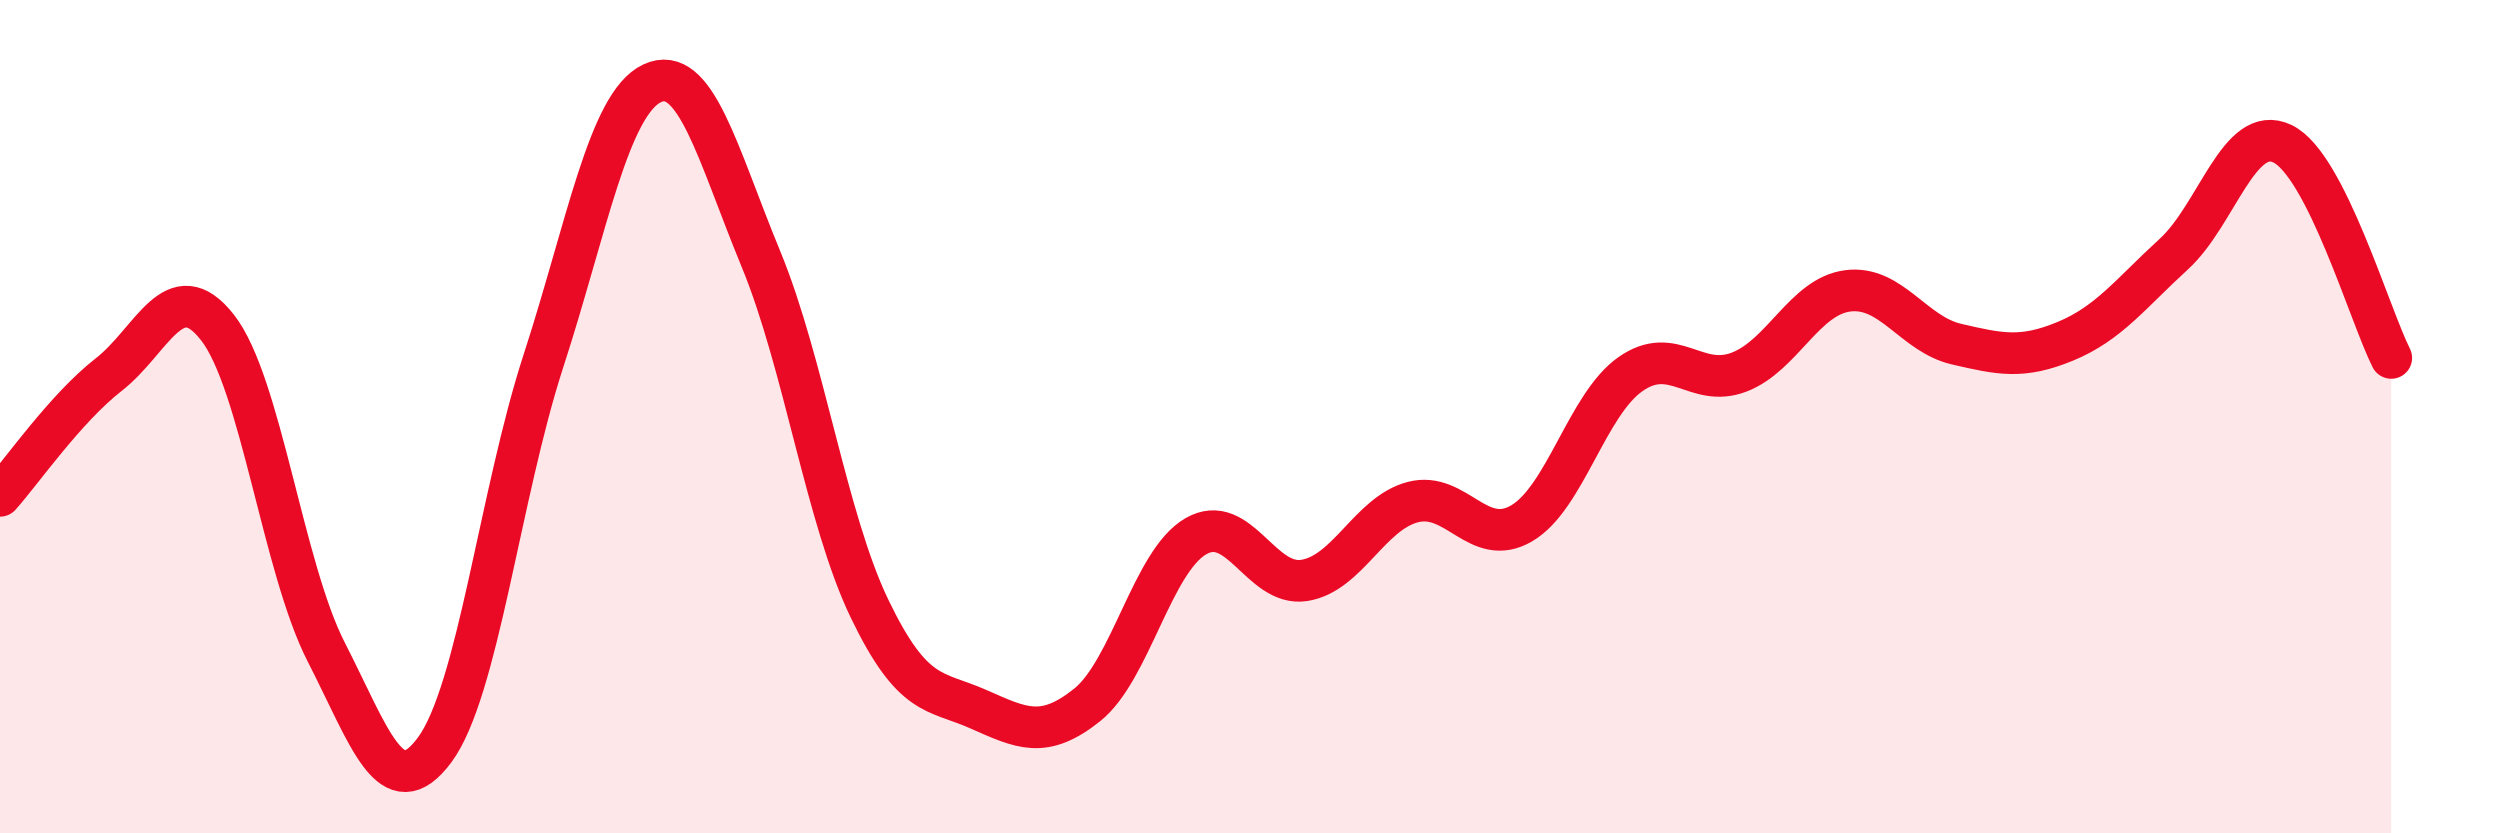
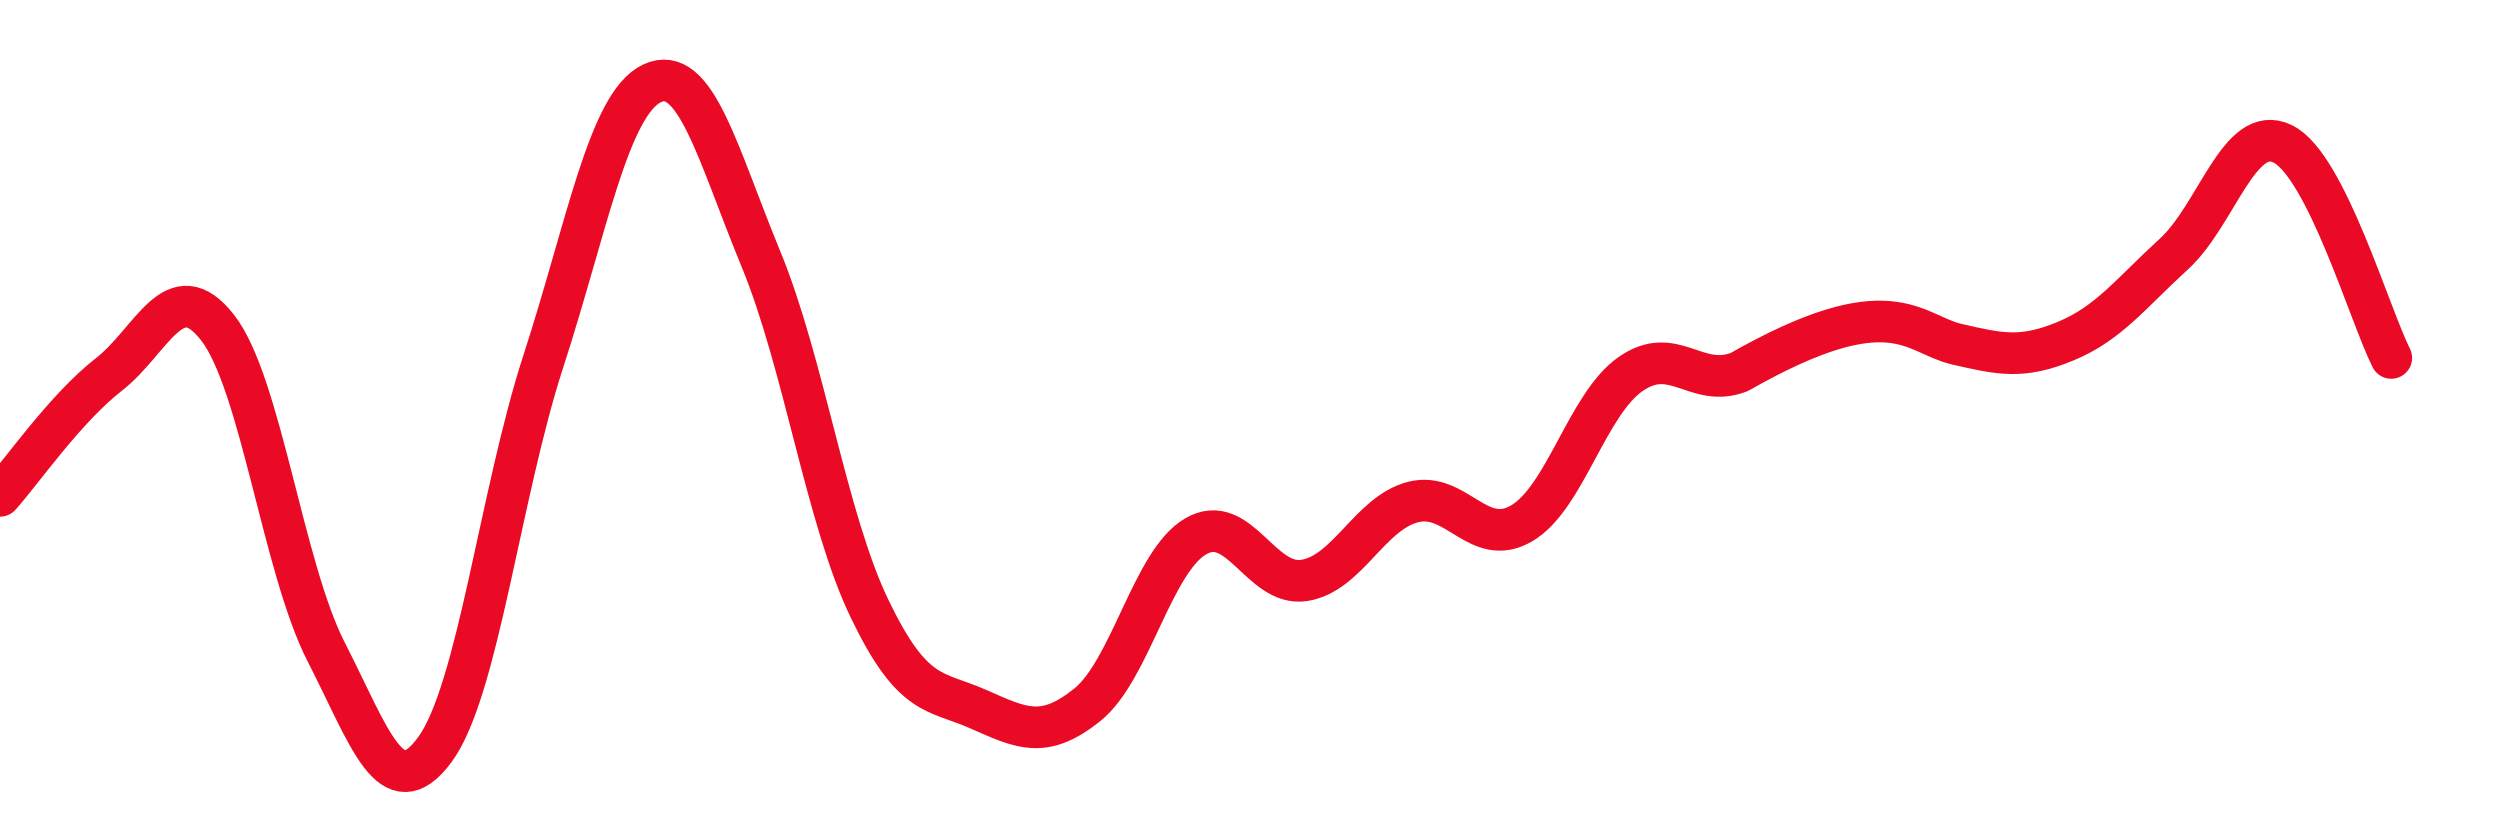
<svg xmlns="http://www.w3.org/2000/svg" width="60" height="20" viewBox="0 0 60 20">
-   <path d="M 0,11.9 C 0.52,11.32 1.57,9.8 2.61,8.99 C 3.65,8.18 4.18,6.53 5.22,7.86 C 6.26,9.19 6.79,13.62 7.83,15.65 C 8.87,17.68 9.39,19.4 10.43,18 C 11.47,16.6 12,11.87 13.04,8.67 C 14.08,5.47 14.61,2.49 15.65,2 C 16.69,1.51 17.22,3.69 18.26,6.21 C 19.3,8.73 19.83,12.45 20.87,14.61 C 21.91,16.77 22.44,16.56 23.48,17.02 C 24.52,17.48 25.05,17.75 26.09,16.92 C 27.13,16.09 27.66,13.47 28.7,12.87 C 29.74,12.27 30.26,14.09 31.3,13.93 C 32.34,13.77 32.87,12.32 33.91,12.05 C 34.95,11.78 35.48,13.17 36.52,12.56 C 37.56,11.95 38.09,9.71 39.13,8.98 C 40.17,8.25 40.7,9.33 41.74,8.93 C 42.78,8.53 43.31,7.11 44.35,6.98 C 45.39,6.85 45.92,8.02 46.96,8.26 C 48,8.5 48.53,8.62 49.57,8.19 C 50.61,7.76 51.13,7.05 52.17,6.1 C 53.21,5.15 53.74,2.95 54.78,3.45 C 55.82,3.95 56.87,7.56 57.39,8.59L57.39 20L0 20Z" fill="#EB0A25" opacity="0.1" stroke-linecap="round" stroke-linejoin="round" />
-   <path d="M 0,11.9 C 0.52,11.32 1.57,9.8 2.61,8.99 C 3.65,8.18 4.18,6.53 5.22,7.86 C 6.26,9.19 6.79,13.62 7.83,15.65 C 8.87,17.68 9.39,19.4 10.43,18 C 11.47,16.6 12,11.87 13.04,8.67 C 14.08,5.47 14.61,2.49 15.65,2 C 16.69,1.51 17.22,3.69 18.26,6.21 C 19.3,8.73 19.83,12.45 20.87,14.61 C 21.91,16.77 22.44,16.56 23.48,17.02 C 24.52,17.48 25.05,17.75 26.09,16.92 C 27.13,16.09 27.66,13.47 28.7,12.87 C 29.74,12.27 30.26,14.09 31.3,13.93 C 32.34,13.77 32.87,12.32 33.91,12.05 C 34.95,11.78 35.48,13.17 36.52,12.56 C 37.56,11.95 38.09,9.71 39.13,8.98 C 40.17,8.25 40.7,9.33 41.74,8.93 C 42.78,8.53 43.31,7.11 44.35,6.98 C 45.39,6.85 45.92,8.02 46.96,8.26 C 48,8.5 48.53,8.62 49.57,8.19 C 50.61,7.76 51.13,7.05 52.17,6.1 C 53.21,5.15 53.74,2.95 54.78,3.45 C 55.82,3.95 56.87,7.56 57.39,8.59" stroke="#EB0A25" stroke-width="1" fill="none" stroke-linecap="round" stroke-linejoin="round" />
+   <path d="M 0,11.9 C 0.52,11.32 1.57,9.8 2.61,8.99 C 3.65,8.18 4.18,6.53 5.22,7.86 C 6.26,9.19 6.79,13.62 7.83,15.65 C 8.87,17.68 9.39,19.4 10.43,18 C 11.47,16.6 12,11.87 13.04,8.67 C 14.08,5.47 14.61,2.49 15.65,2 C 16.69,1.51 17.22,3.69 18.26,6.21 C 19.3,8.73 19.83,12.45 20.87,14.61 C 21.91,16.77 22.44,16.56 23.48,17.02 C 24.52,17.48 25.05,17.75 26.09,16.92 C 27.13,16.09 27.66,13.47 28.7,12.87 C 29.74,12.27 30.26,14.09 31.3,13.93 C 32.34,13.77 32.87,12.32 33.91,12.05 C 34.95,11.78 35.48,13.17 36.52,12.56 C 37.56,11.95 38.09,9.71 39.13,8.98 C 40.17,8.25 40.7,9.33 41.74,8.93 C 45.39,6.85 45.92,8.02 46.96,8.26 C 48,8.5 48.53,8.62 49.57,8.19 C 50.61,7.76 51.13,7.05 52.17,6.1 C 53.21,5.15 53.74,2.95 54.78,3.45 C 55.82,3.95 56.87,7.56 57.39,8.59" stroke="#EB0A25" stroke-width="1" fill="none" stroke-linecap="round" stroke-linejoin="round" />
</svg>